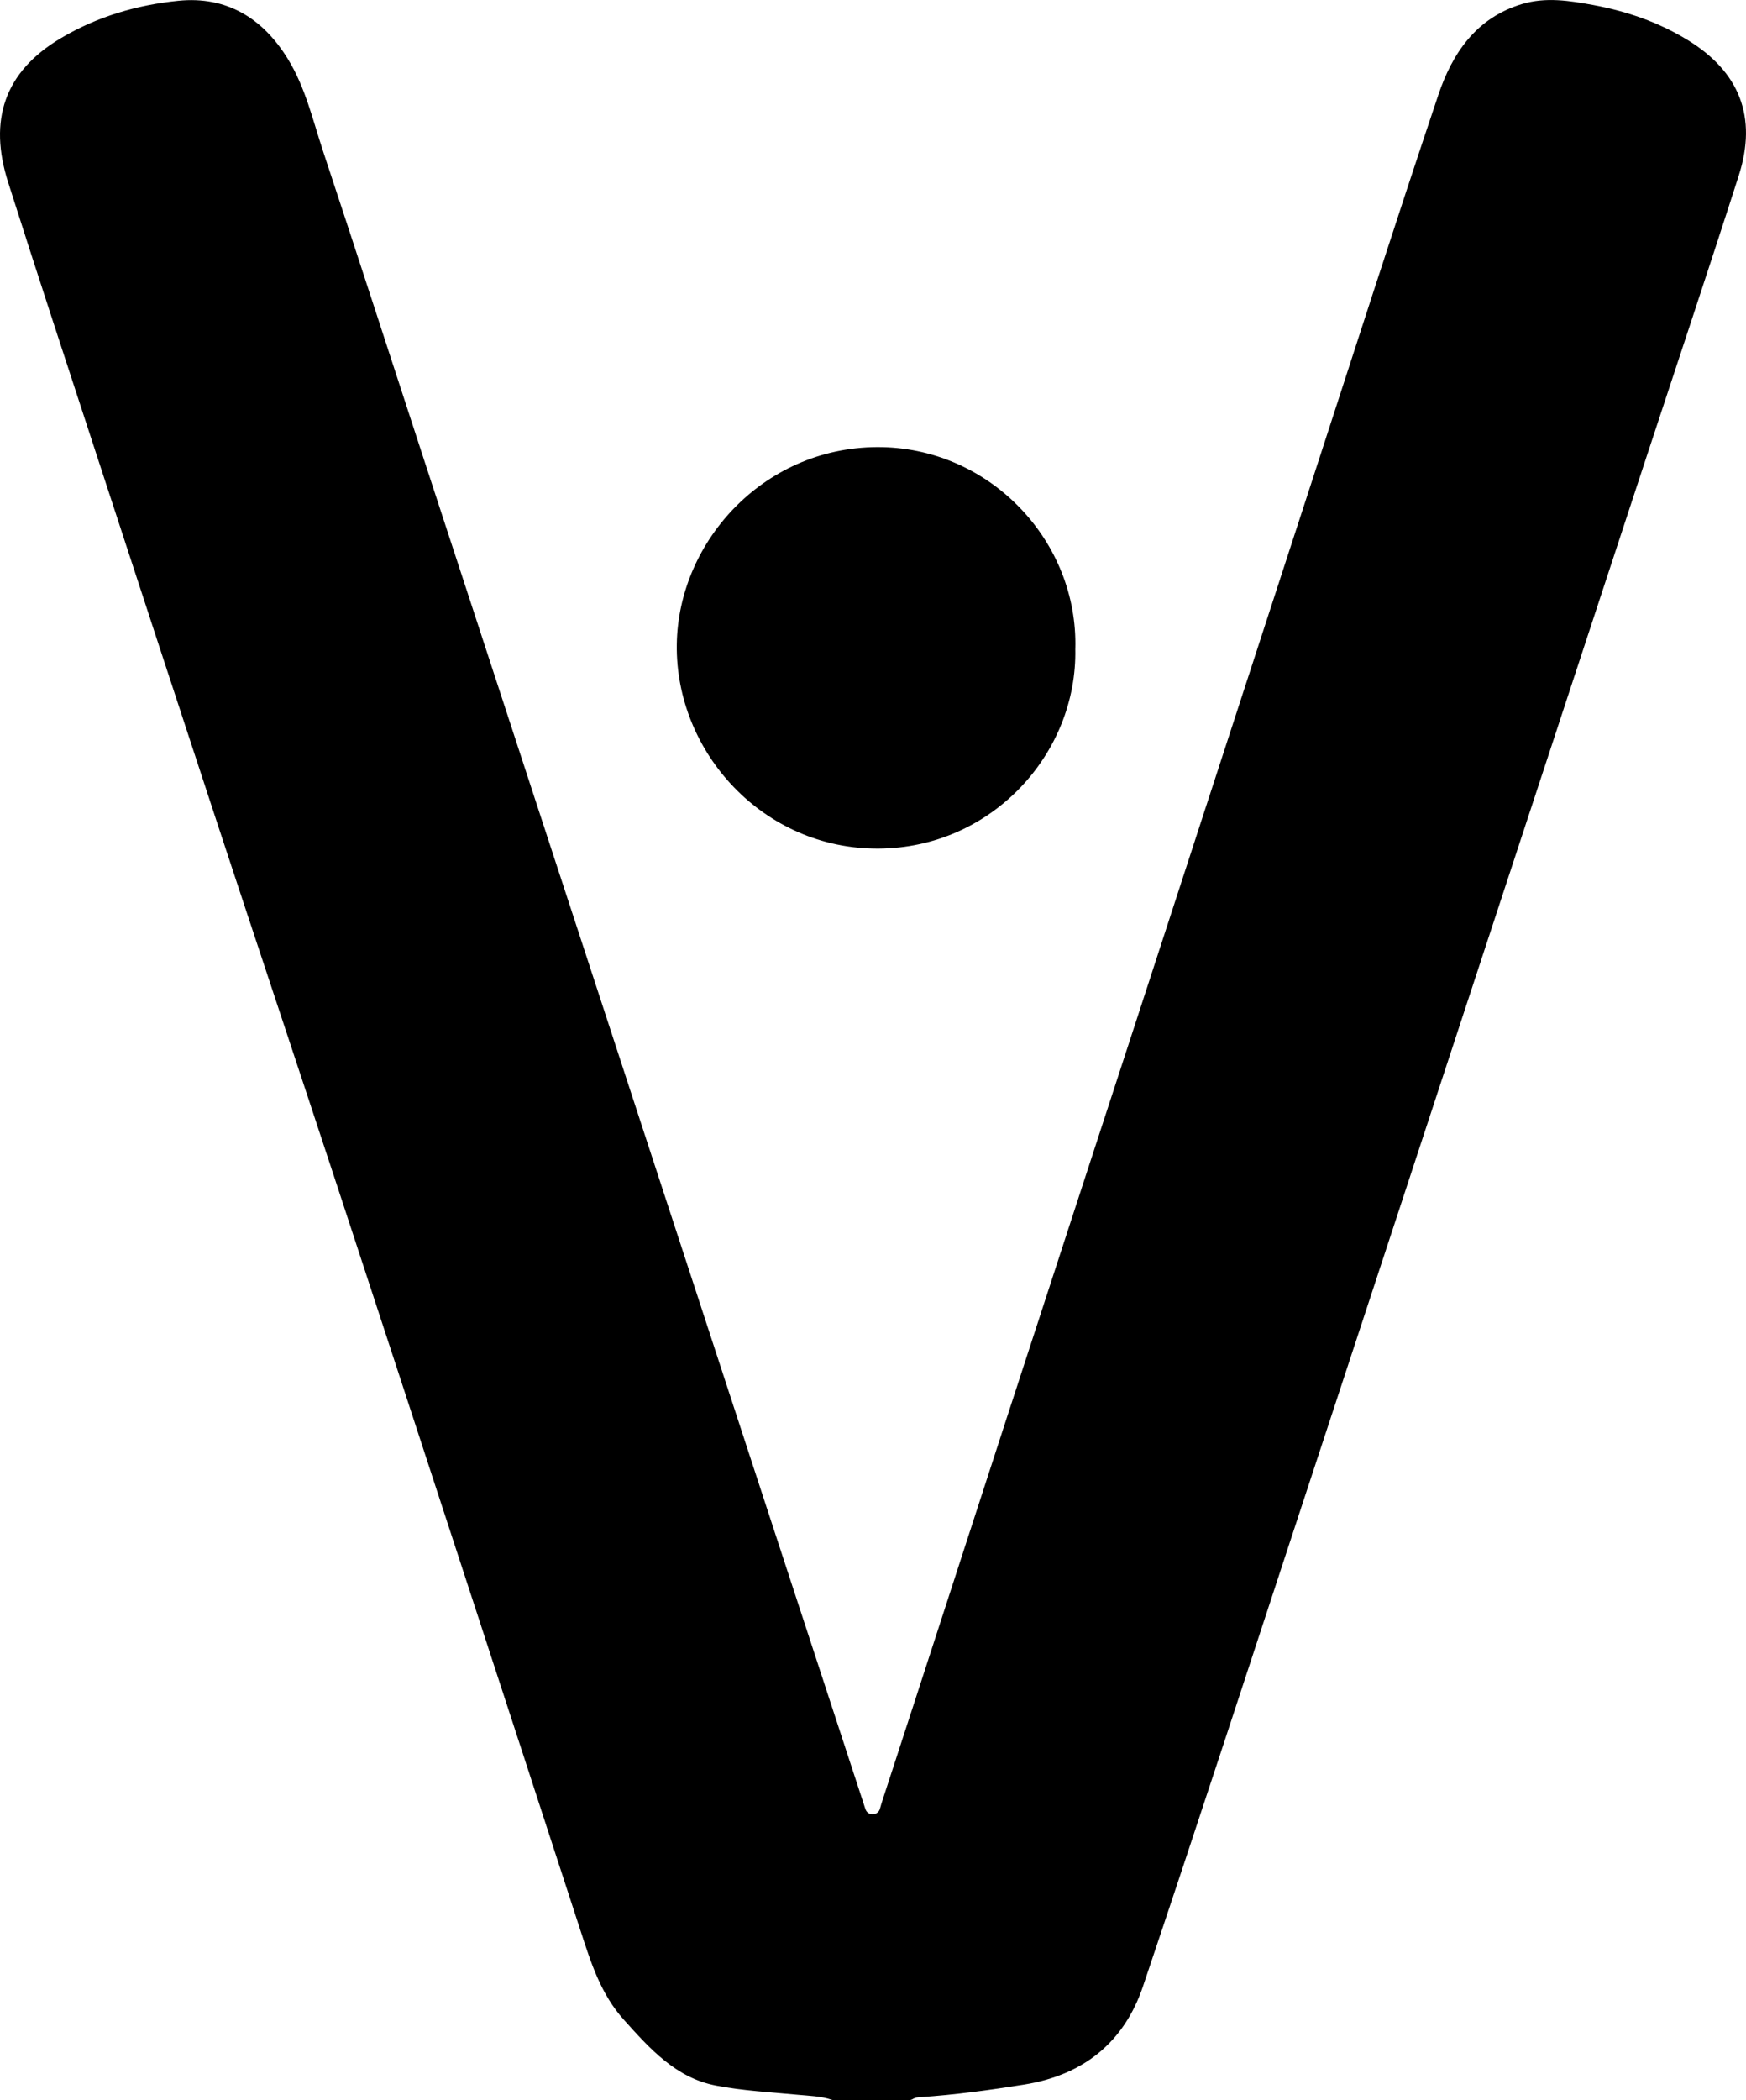
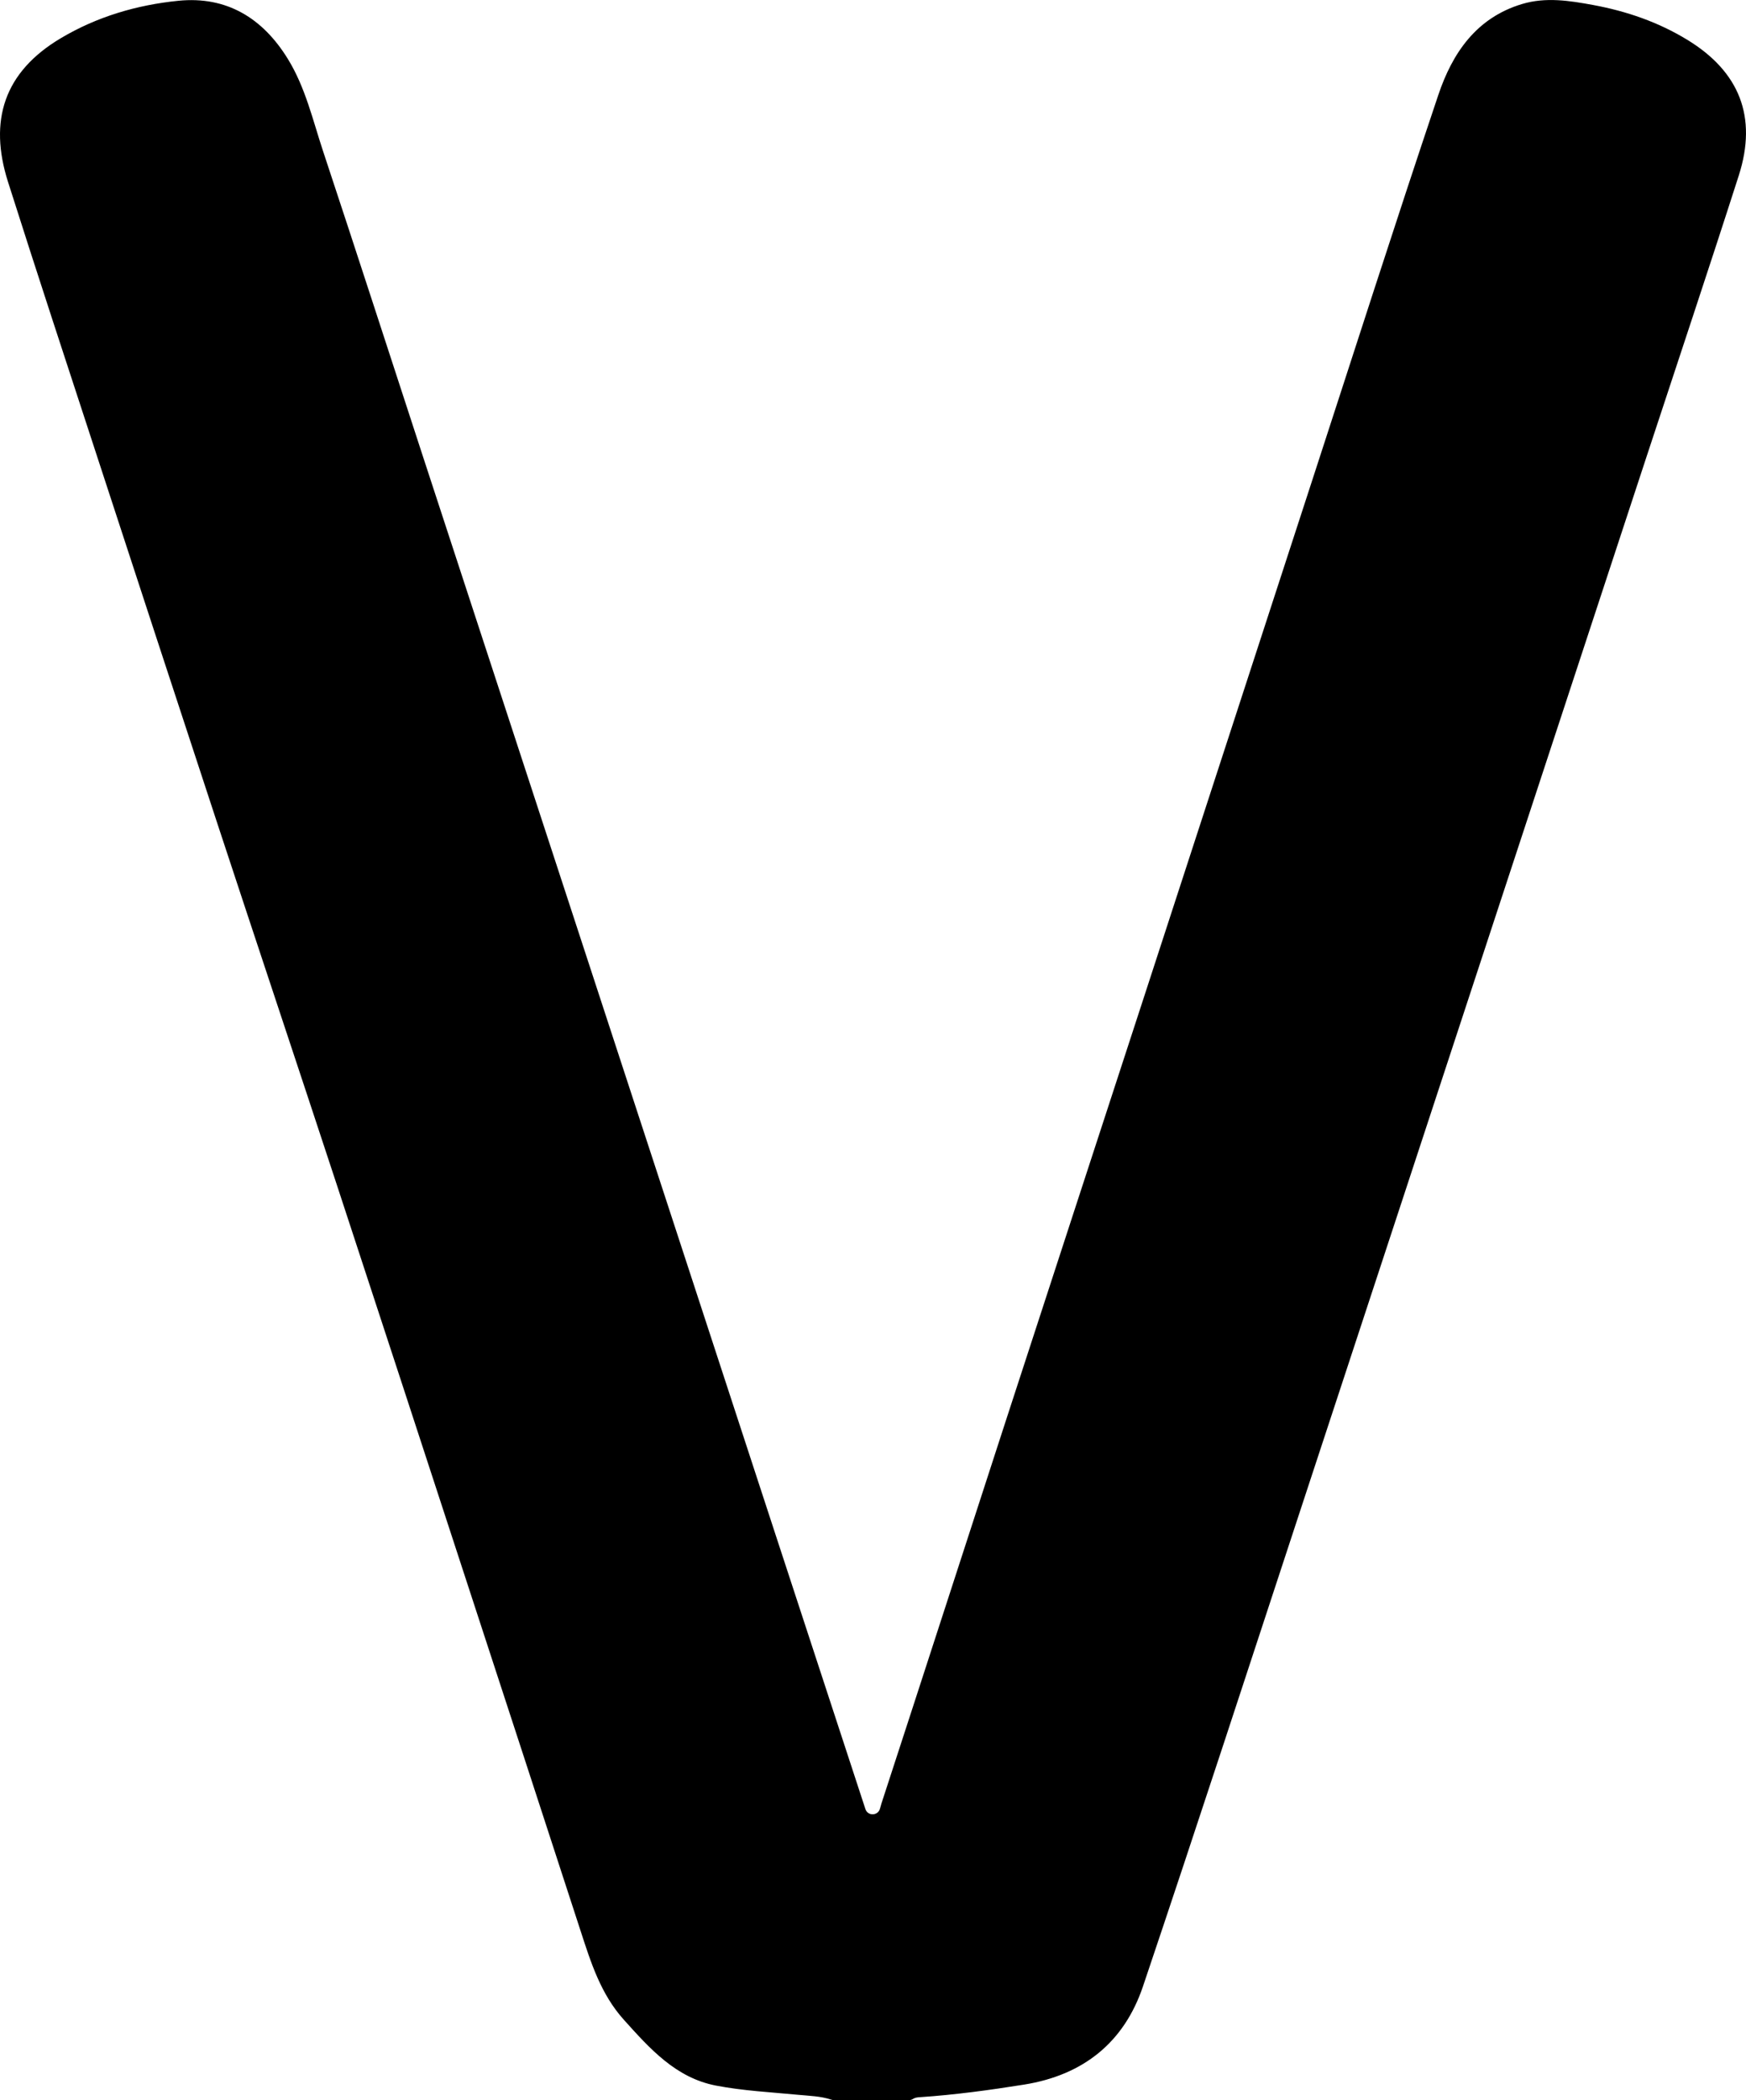
<svg xmlns="http://www.w3.org/2000/svg" id="Calque_2" data-name="Calque 2" viewBox="0 0 566.32 680.75">
  <g id="Calque_1-2" data-name="Calque 1">
    <g>
      <path d="m270.45,680.75c-.26,0-.51-.05-.76-.13-3.51-1.17-7.19-1.24-10.84-1.59-8.89-.85-17.87-1.3-26.6-2.98-13.04-2.5-21.47-11.97-29.9-21.34-7.48-8.31-10.68-18.51-14.02-28.77-12.42-38.18-24.89-76.33-37.37-114.49-13.88-42.46-27.74-84.93-41.7-127.36-12.85-39.06-25.89-78.06-38.75-117.12-13.13-39.87-26.18-79.78-39.23-119.68C21.67,117.88,11.97,88.47,2.6,58.97-3.72,39.1,1.29,23.34,19.71,12.39,31.49,5.38,44.42,1.6,57.85.25c15.68-1.57,27.38,5.63,35.52,18.86,5.71,9.28,8.09,19.86,11.46,30.02,10.9,32.86,21.55,65.8,32.31,98.7,18.79,57.44,37.6,114.88,56.4,172.32,19.33,59.08,38.66,118.17,57.99,177.25,9.71,29.67,19.43,59.33,29.16,88.99,0,.02.01.03.02.05.75,2.28,4.05,2.19,4.7-.13.17-.62.33-1.22.52-1.8,13.44-41.14,26.75-82.32,40.15-123.48,14.74-45.28,29.55-90.54,44.31-135.81,18.34-56.26,36.65-112.53,54.99-168.79,13.66-41.9,27.09-83.88,41.14-125.65,4.54-13.5,12.28-25,27.13-29.47,7.74-2.33,15.45-1.1,23.15.32,10.81,2,21.07,5.53,30.48,11.27,16.96,10.35,22.77,25.05,16.7,43.98-9.8,30.55-20,60.98-30.02,91.46-15.95,48.49-31.89,96.98-47.83,145.47-21.11,64.2-42.19,128.41-63.33,192.6-17.29,52.52-34.4,105.1-52.08,157.49-6.12,18.13-19.32,28.74-38.54,31.82-11.22,1.79-22.44,3.32-33.77,4.08-.79.05-1.56.12-2.21.53-.42.26-.89.44-1.39.44h-24.36Z" />
-       <path d="m348.77,210.28c.74,33.85-26.96,64.57-63.8,64.8-37.26.24-65.95-31.13-65.45-66.21.48-33.92,29.15-64.8,66.79-63.92,35.28.82,63.38,30.68,62.47,65.33Z" />
    </g>
  </g>
</svg>